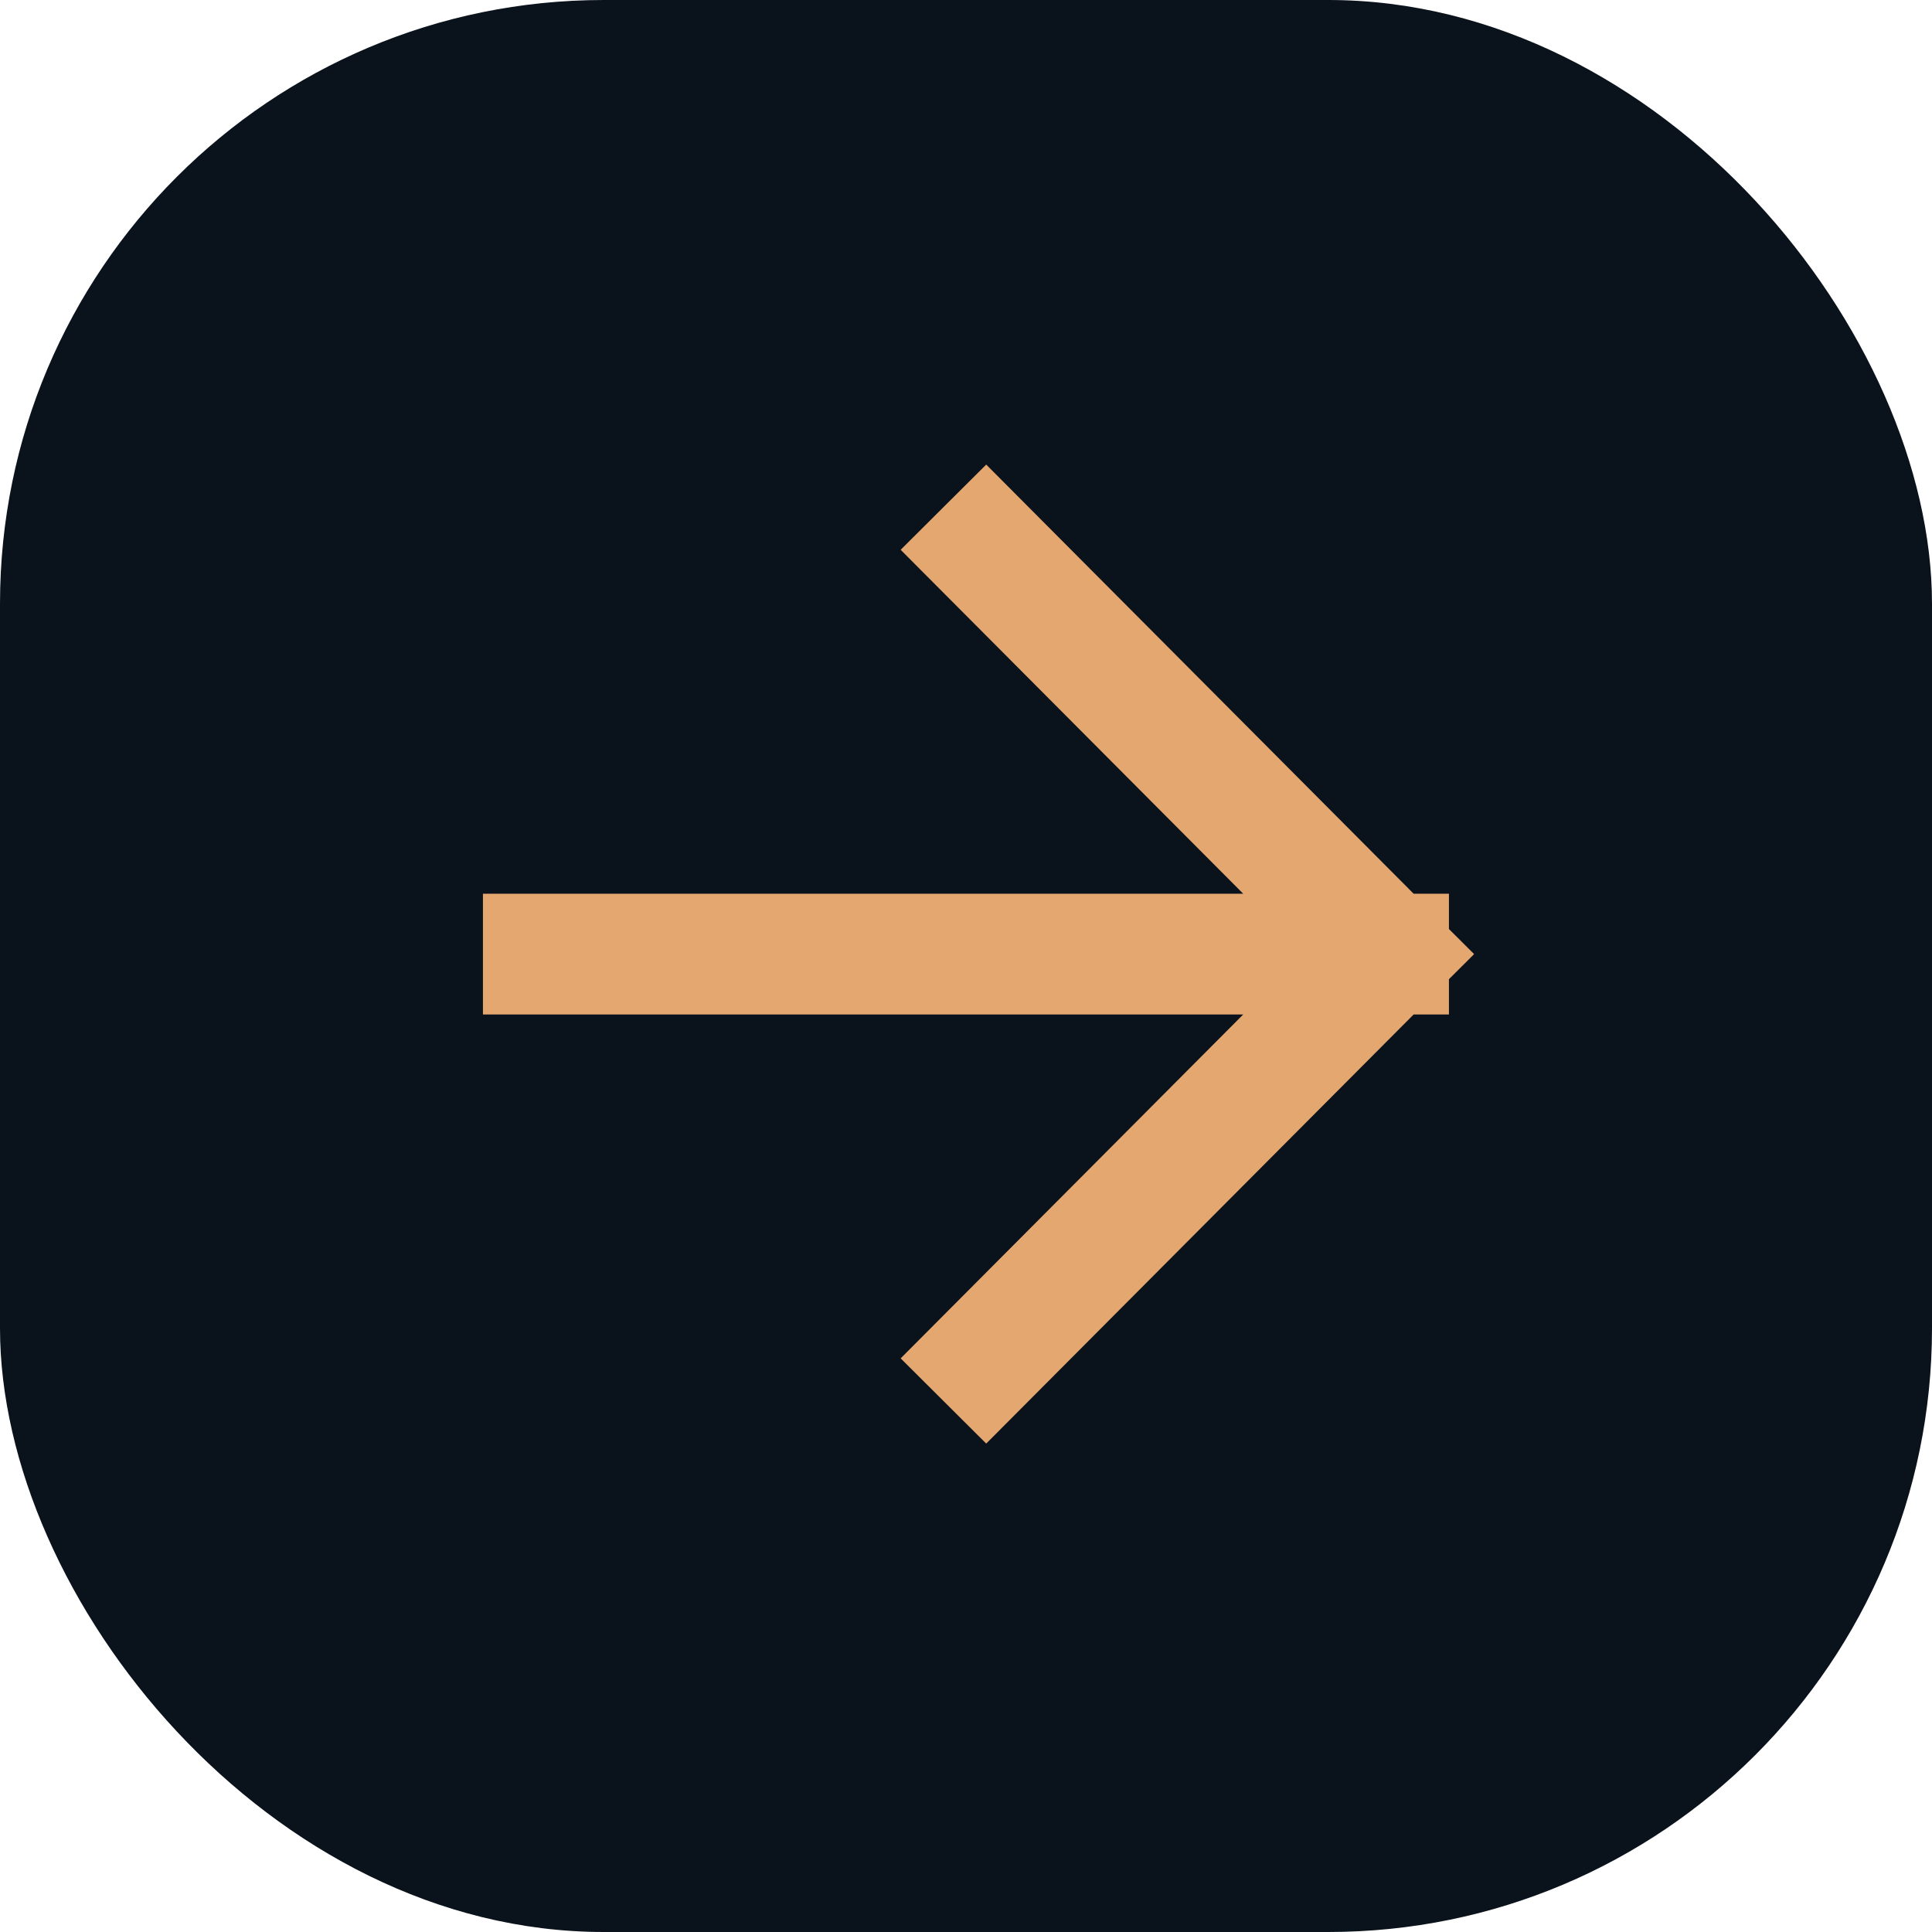
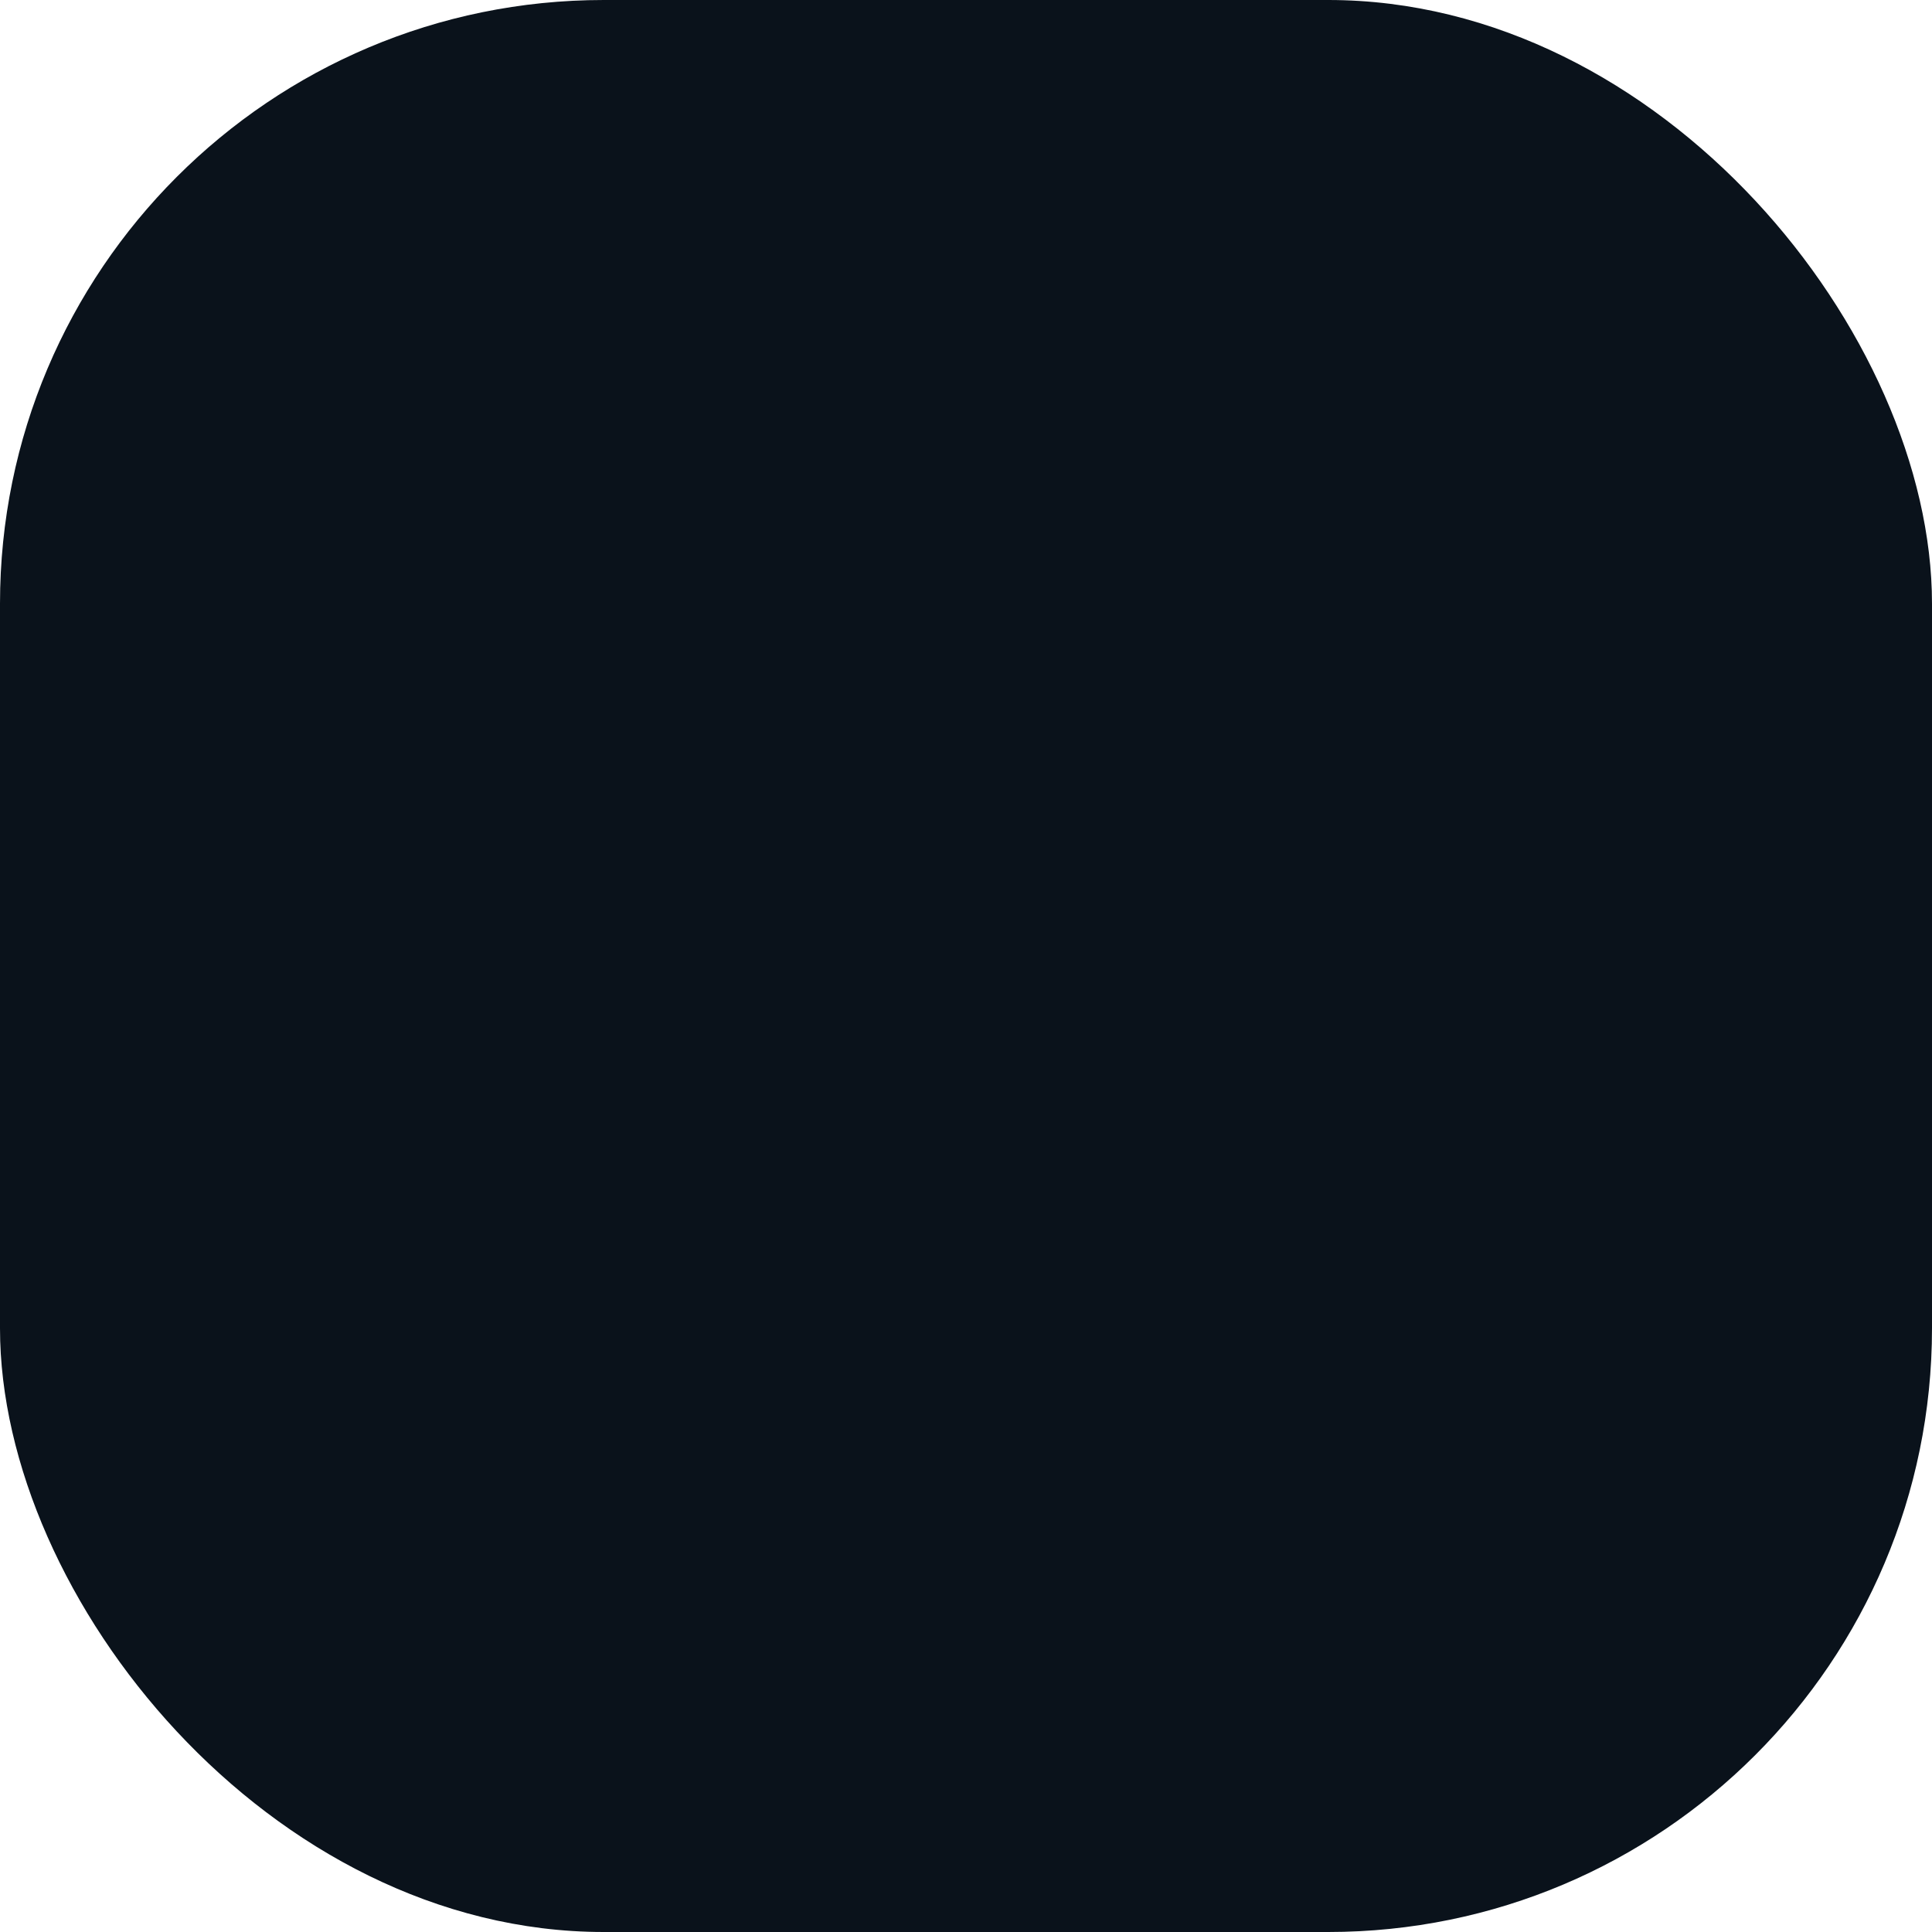
<svg xmlns="http://www.w3.org/2000/svg" width="32" height="32" viewBox="0 0 32 32" fill="none">
  <rect width="32" height="32" rx="10" fill="#0A121B" />
-   <path d="M16.332 22.496L22.999 15.803M16.332 9.109L22.999 15.803M22.999 15.803L8.999 15.803" stroke="#E4A770" stroke-width="2" stroke-linecap="square" />
</svg>